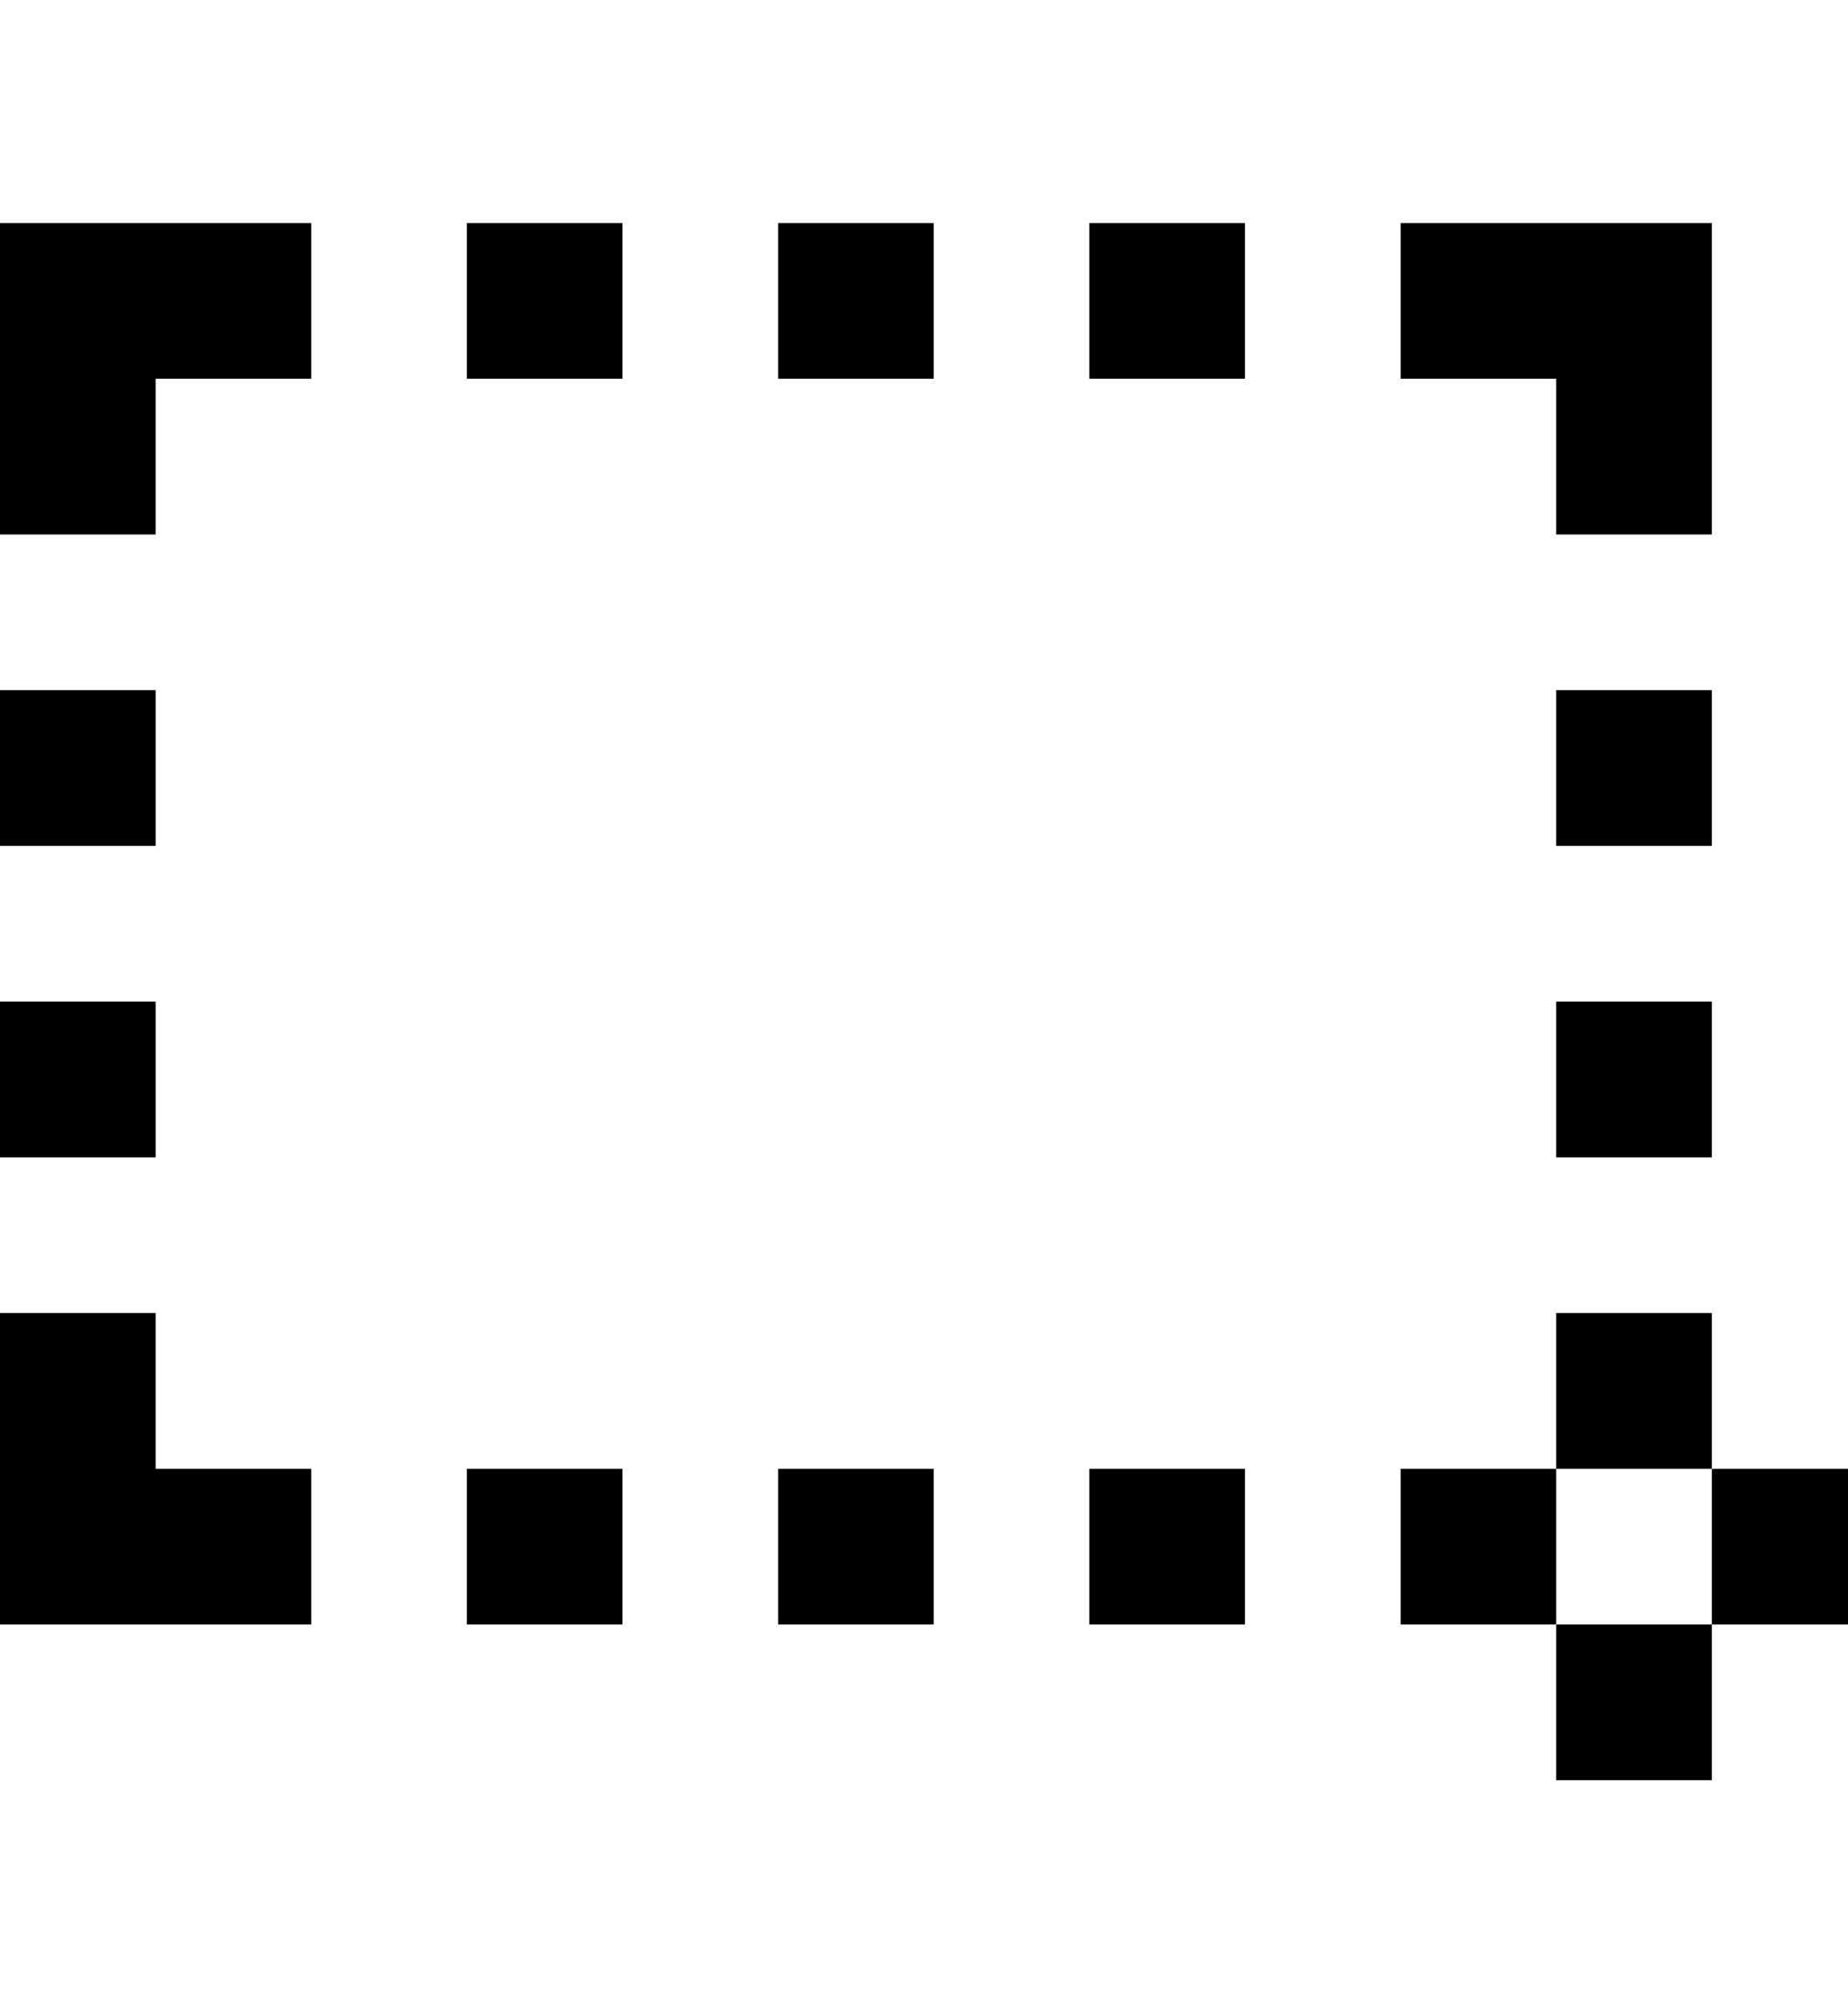
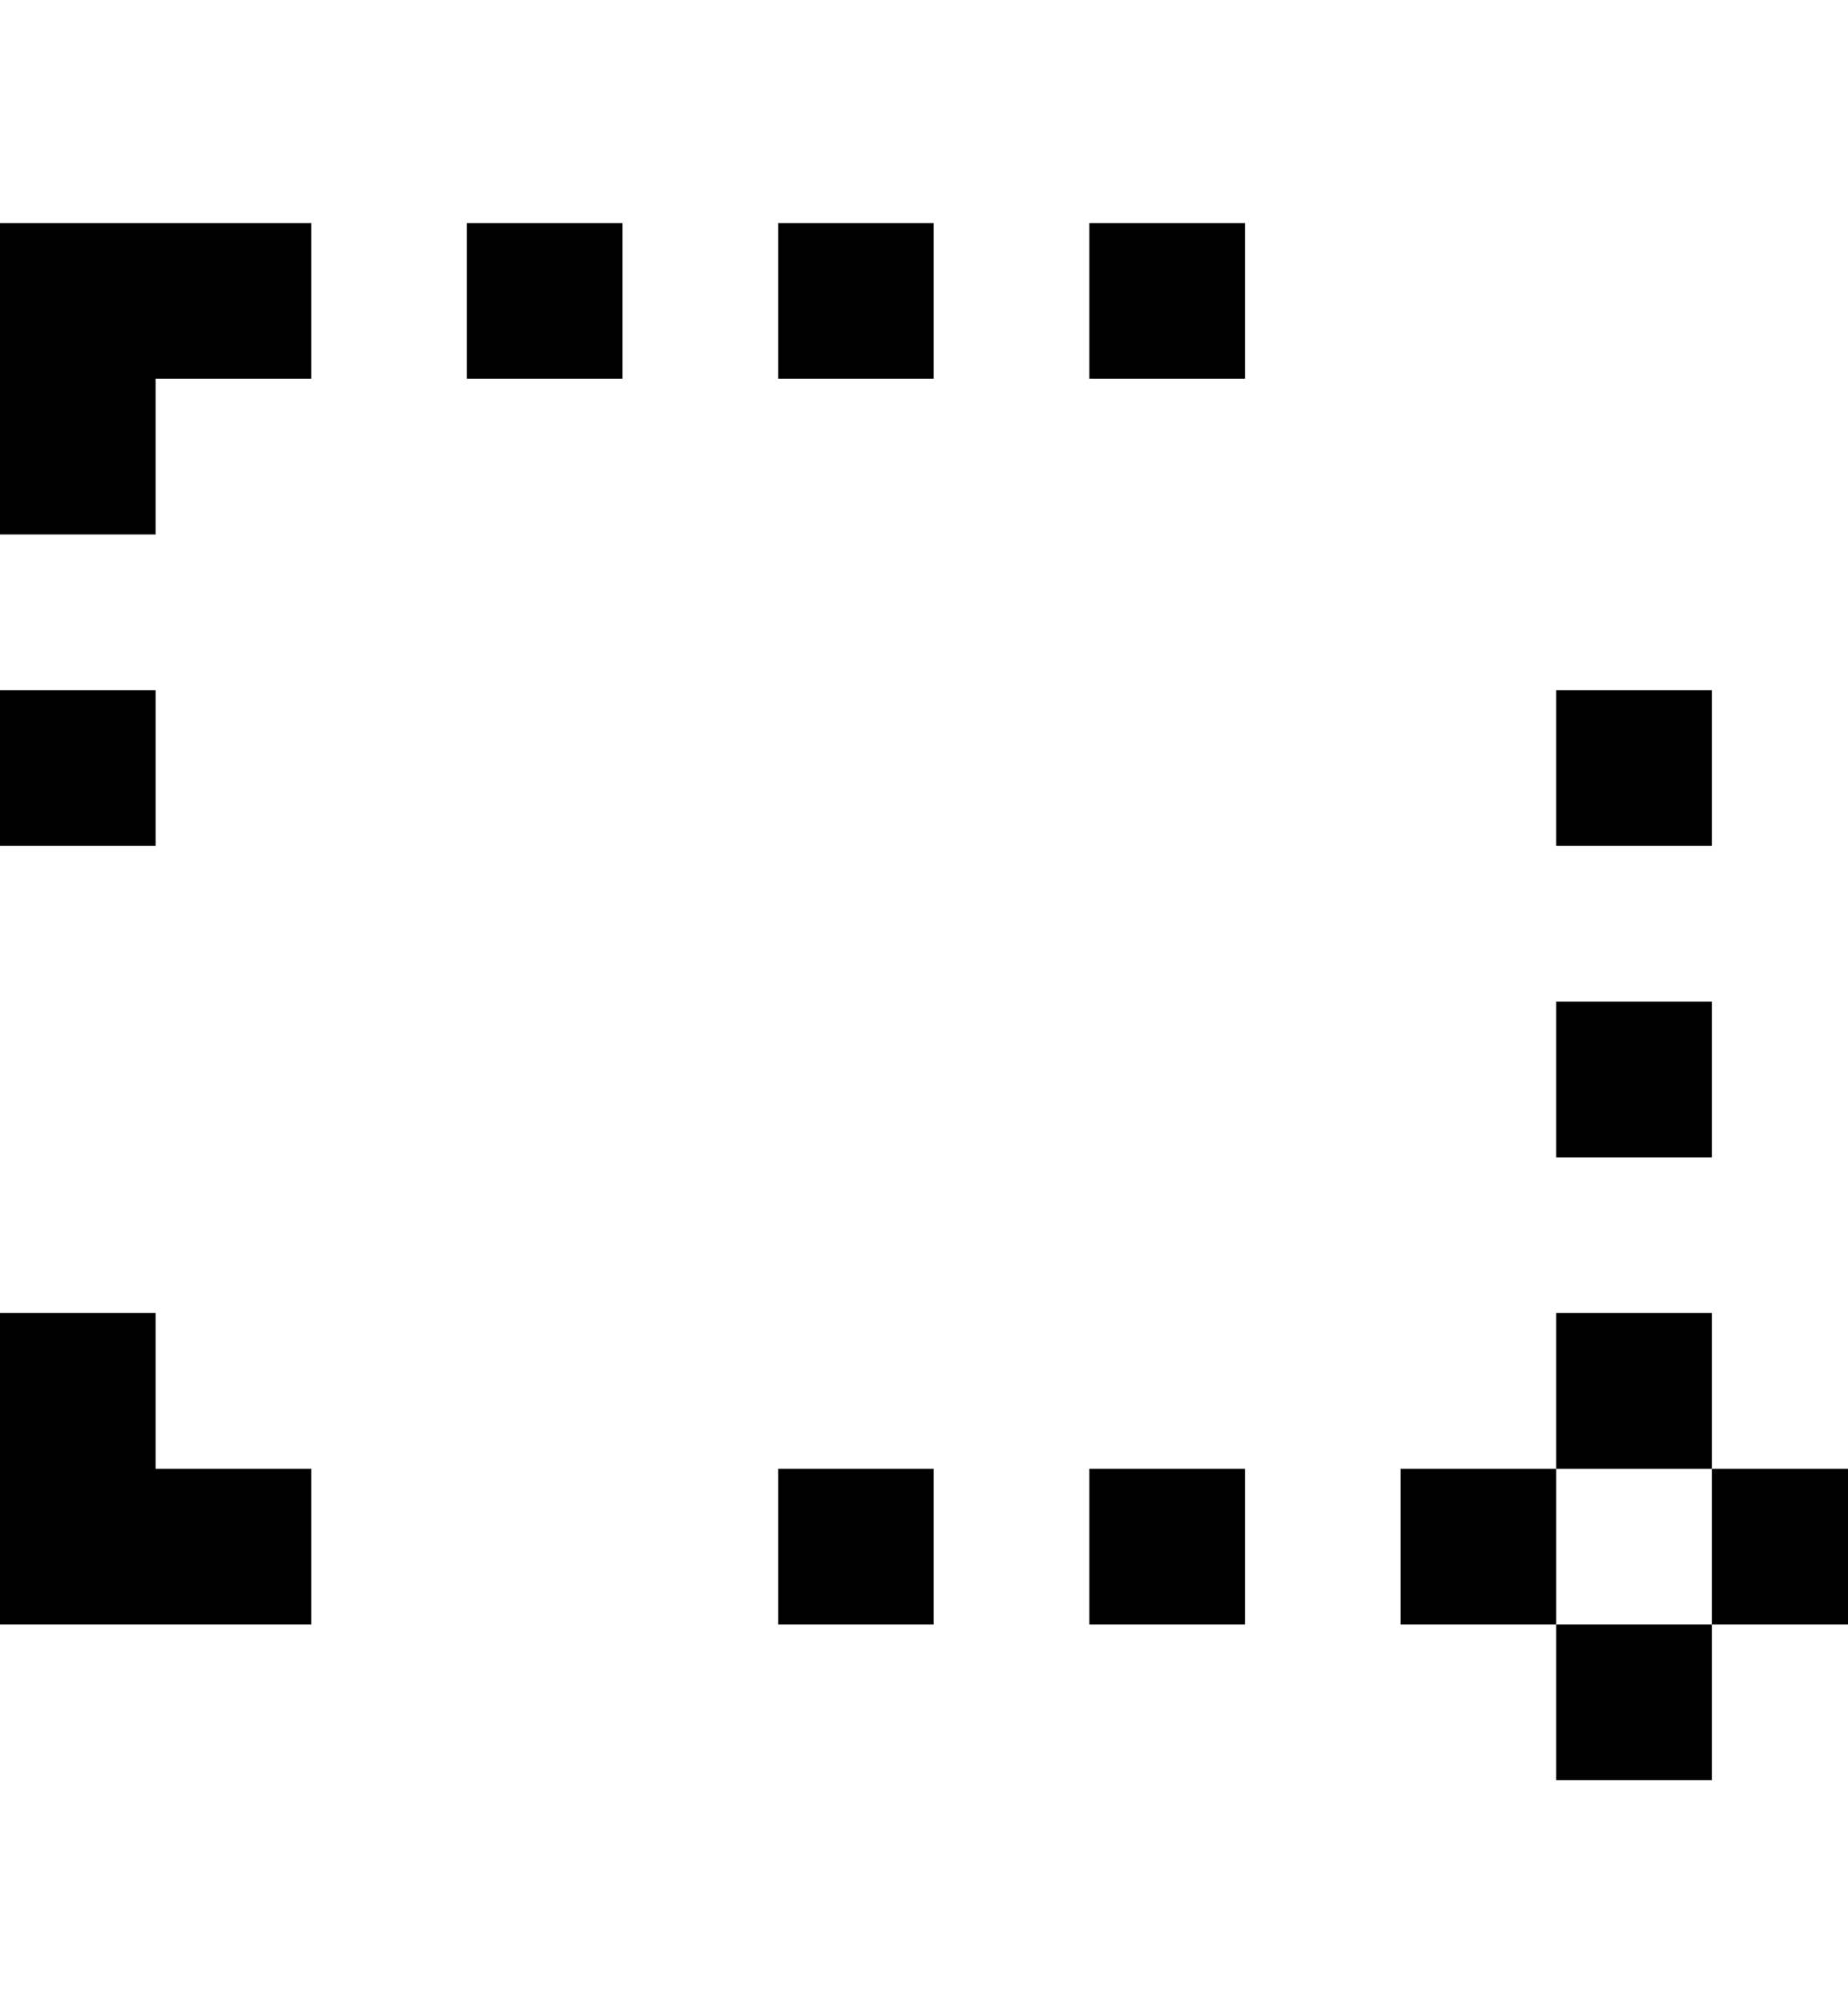
<svg xmlns="http://www.w3.org/2000/svg" version="1.1" viewBox="0 0 38 32" width="24" height="26">
  <title>icon-draw-box</title>
  <path d="M6.4 0h-6.4v6.4h3.2v-3.2h3.2z" />
-   <path d="M35.2 6.4v-6.4h-6.4v3.2h3.2v3.2z" />
  <path d="M35.2 25.6h3.2v3.2h-3.2v-3.2z" />
  <path d="M0 9.6h3.2v3.2h-3.2v-3.2z" />
-   <path d="M0 16h3.2v3.2h-3.2v-3.2z" />
  <path d="M32 9.6h3.2v3.2h-3.2v-3.2z" />
  <path d="M32 16h3.2v3.2h-3.2v-3.2z" />
  <path d="M0 22.4v6.4h6.4v-3.2h-3.2v-3.2z" />
  <path d="M32 22.4h3.2v3.2h-3.2v-3.2z" />
  <path d="M28.8 25.6h3.2v3.2h-3.2v-3.2z" />
  <path d="M32 28.8h3.2v3.2h-3.2v-3.2z" />
  <path d="M9.6 0h3.2v3.2h-3.2v-3.2z" />
  <path d="M16 0h3.2v3.2h-3.2v-3.2z" />
  <path d="M22.4 0h3.2v3.2h-3.2v-3.2z" />
-   <path d="M9.6 25.6h3.2v3.2h-3.2v-3.2z" />
  <path d="M16 25.6h3.2v3.2h-3.2v-3.2z" />
  <path d="M22.4 25.6h3.2v3.2h-3.2v-3.2z" />
</svg>